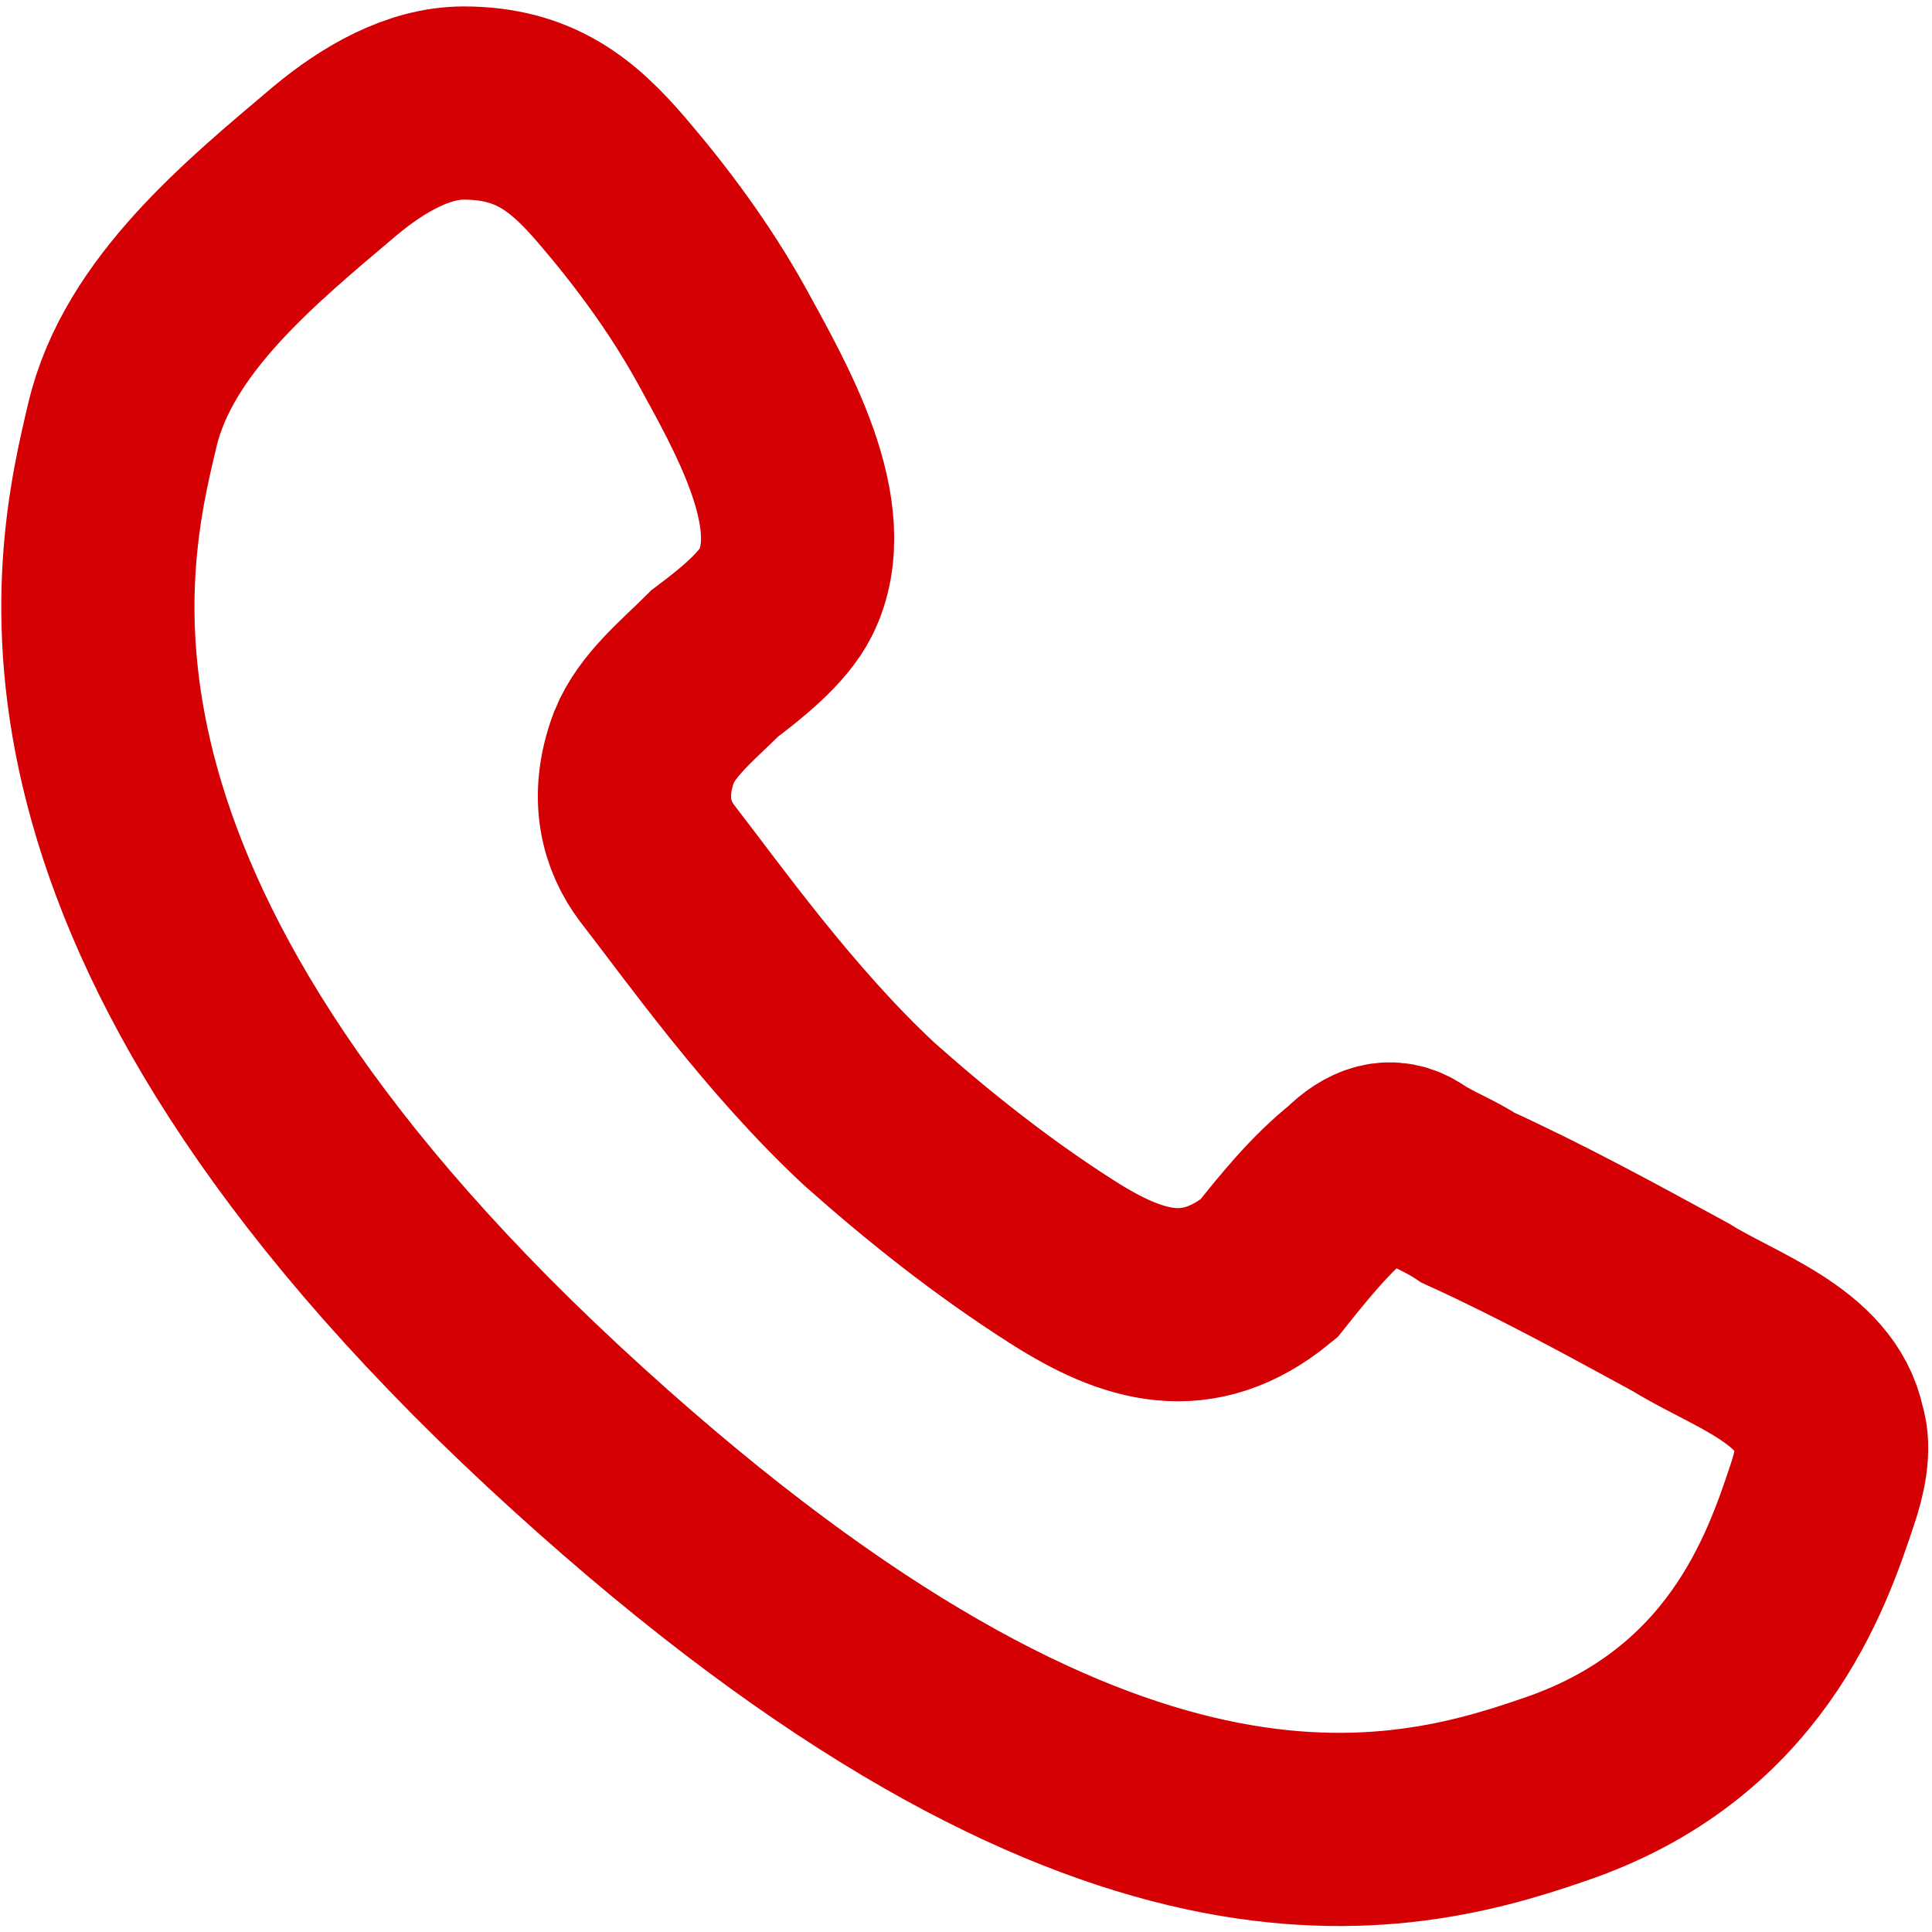
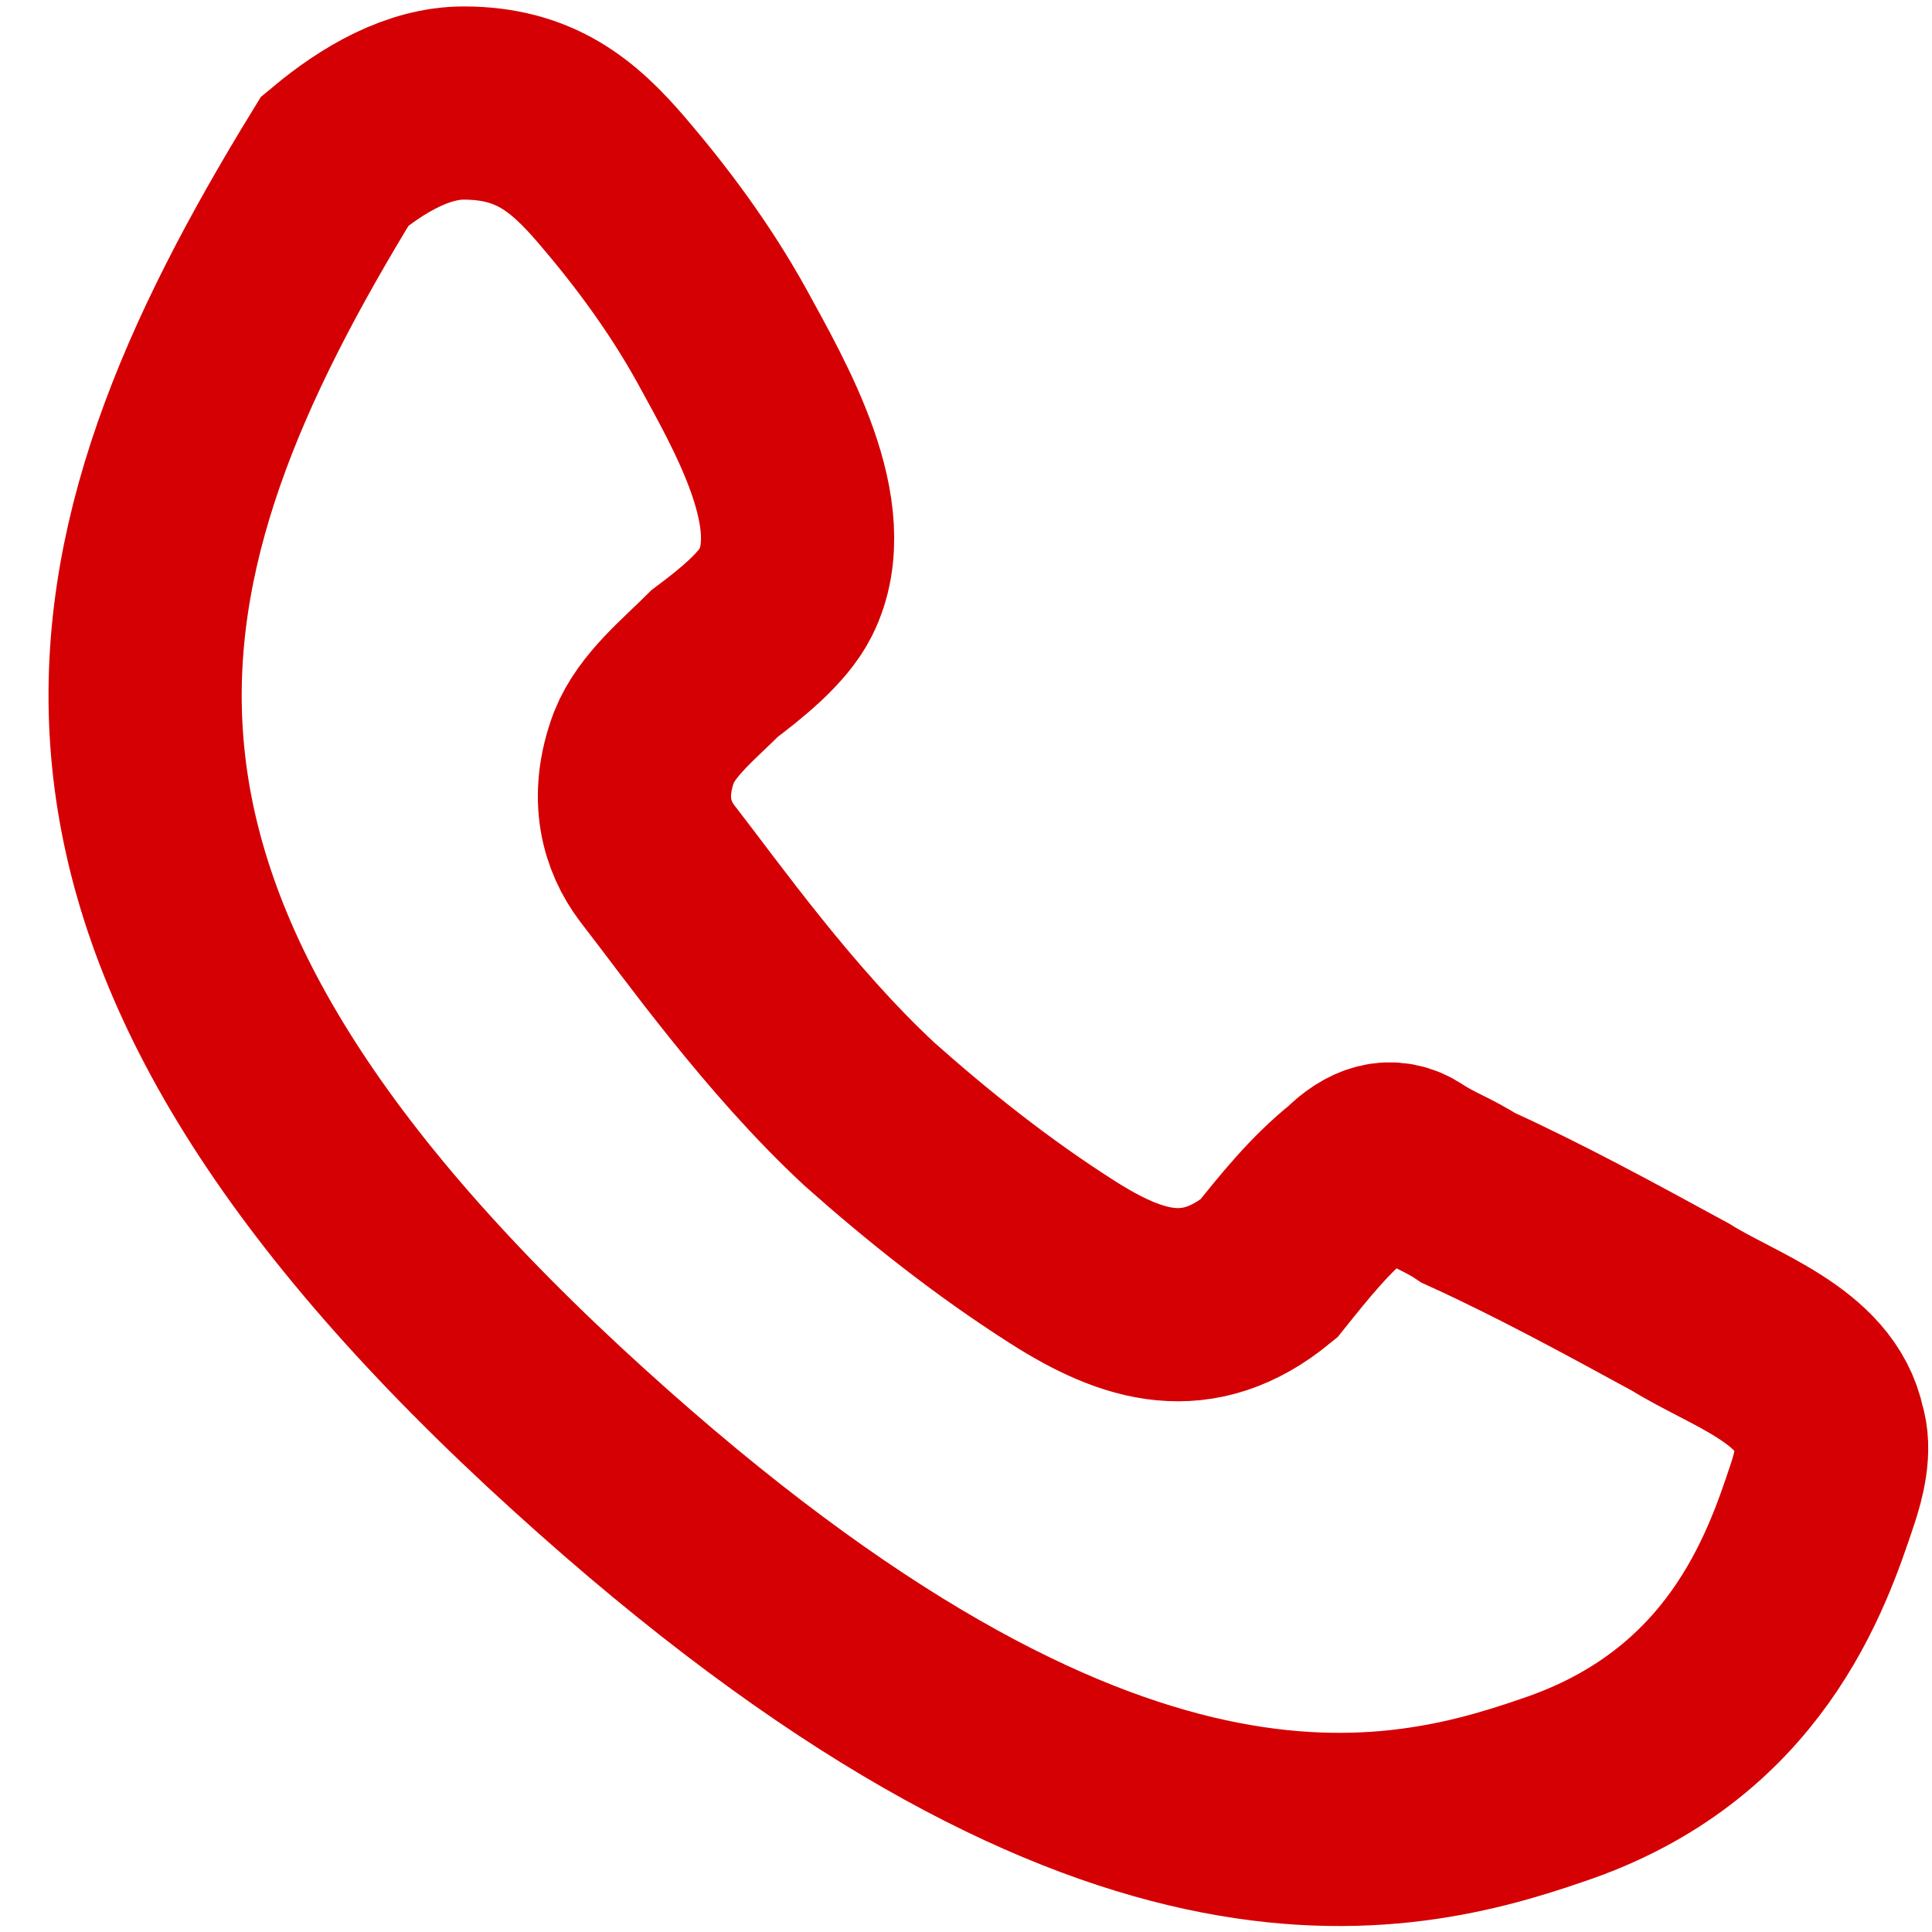
<svg xmlns="http://www.w3.org/2000/svg" viewBox="0 0 30 30">
  <style type="text/css">
	.icon{fill:none;stroke:#D50004;stroke-width:3;stroke-miterlimit:10;}
</style>
-   <path class="icon" d="M24.1,27.8c3-1,3.8-3.4,4.2-4.6c0.1-0.3,0.2-0.7,0.1-1c-0.2-1-1.5-1.4-2.3-1.9c-1.1-0.6-2.2-1.2-3.3-1.7  c-0.3-0.2-0.6-0.3-0.9-0.5c-0.3-0.2-0.6-0.1-0.9,0.2c-0.5,0.4-0.9,0.9-1.3,1.4c-1.1,0.9-2.1,0.6-3.2-0.1c-1.1-0.7-2.1-1.5-3-2.3  c-1.4-1.3-2.6-3-3.3-3.9C9.9,13,9.7,12.4,10,11.6c0.2-0.5,0.7-0.9,1.1-1.3c0.4-0.3,0.9-0.7,1.1-1.1c0.6-1.2-0.4-2.9-1-4  c-0.5-0.9-1.1-1.7-1.7-2.4C8.9,2.1,8.3,1.6,7.2,1.6c-0.7,0-1.4,0.4-2,0.9C3.9,3.6,2.3,4.9,1.9,6.6C1.4,8.7,0.1,14.1,8.6,22  C16.9,29.7,21.5,28.7,24.1,27.8z" />
+   <path class="icon" d="M24.1,27.8c3-1,3.8-3.4,4.2-4.6c0.1-0.3,0.2-0.7,0.1-1c-0.2-1-1.5-1.4-2.3-1.9c-1.1-0.6-2.2-1.2-3.3-1.7  c-0.3-0.2-0.6-0.3-0.9-0.5c-0.3-0.2-0.6-0.1-0.9,0.2c-0.5,0.4-0.9,0.9-1.3,1.4c-1.1,0.9-2.1,0.6-3.2-0.1c-1.1-0.7-2.1-1.5-3-2.3  c-1.4-1.3-2.6-3-3.3-3.9C9.9,13,9.7,12.4,10,11.6c0.2-0.5,0.7-0.9,1.1-1.3c0.4-0.3,0.9-0.7,1.1-1.1c0.6-1.2-0.4-2.9-1-4  c-0.5-0.9-1.1-1.7-1.7-2.4C8.9,2.1,8.3,1.6,7.2,1.6c-0.7,0-1.4,0.4-2,0.9C1.4,8.7,0.1,14.1,8.6,22  C16.9,29.7,21.5,28.7,24.1,27.8z" />
</svg>